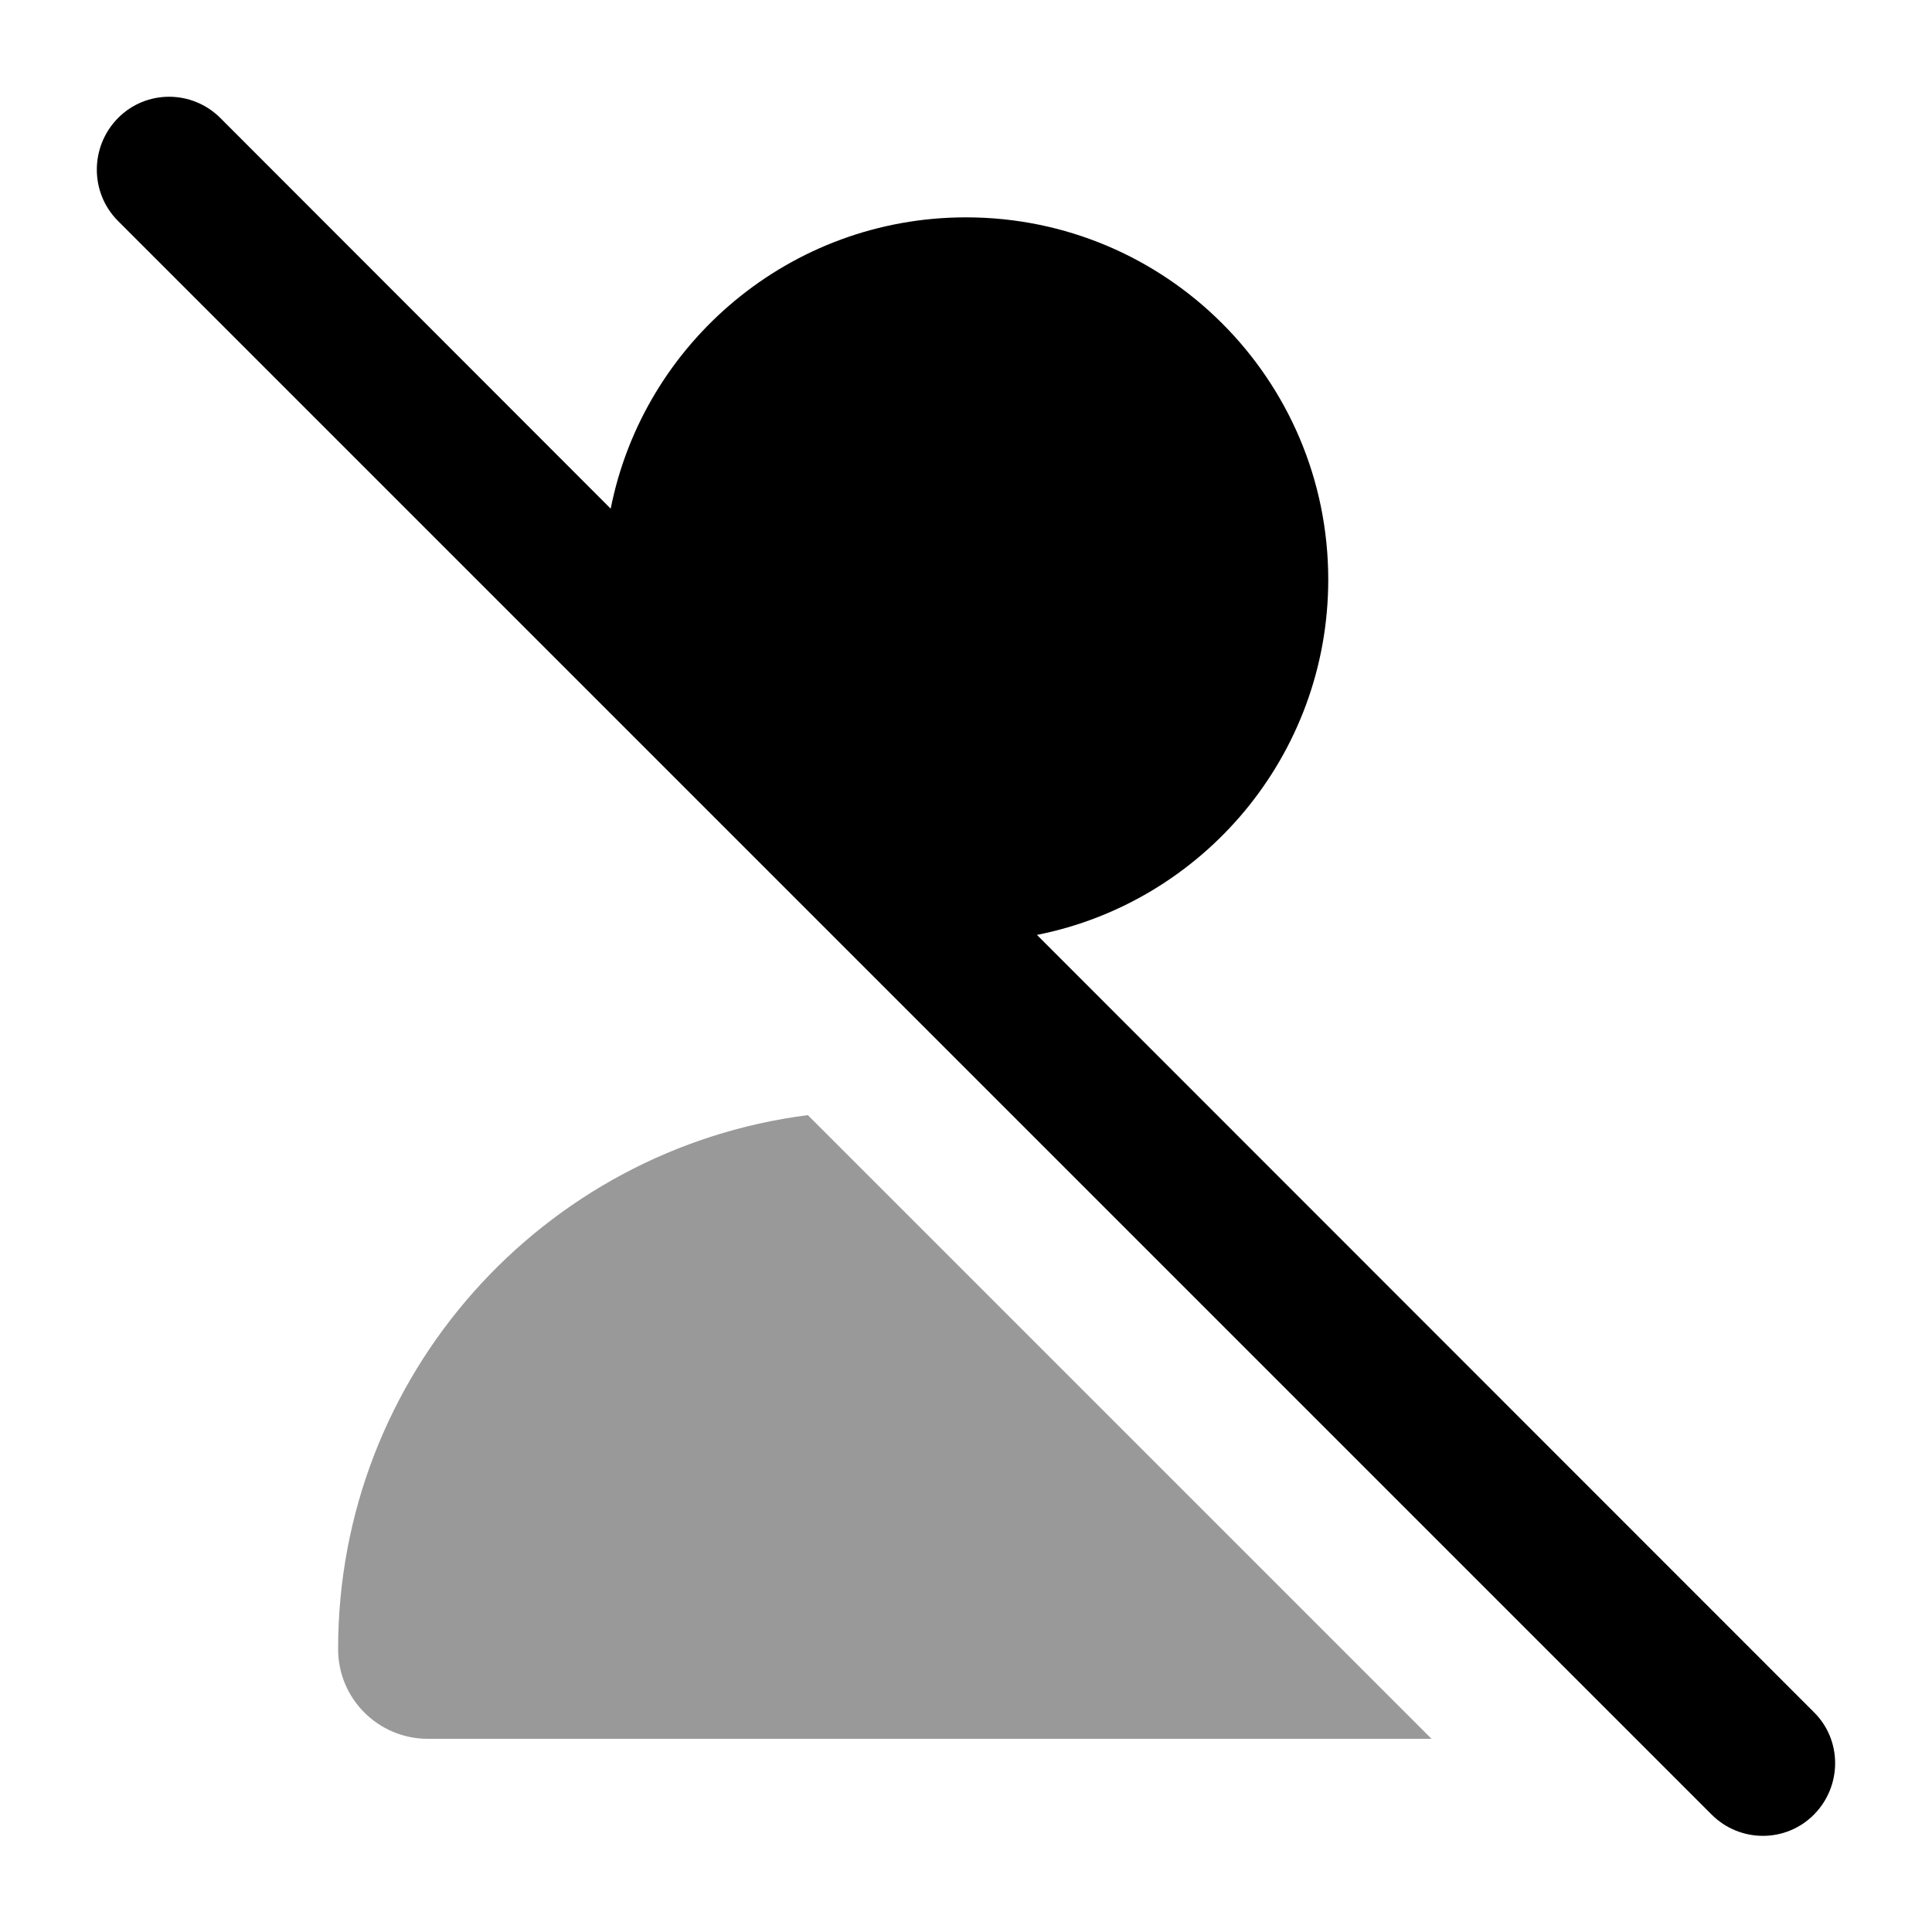
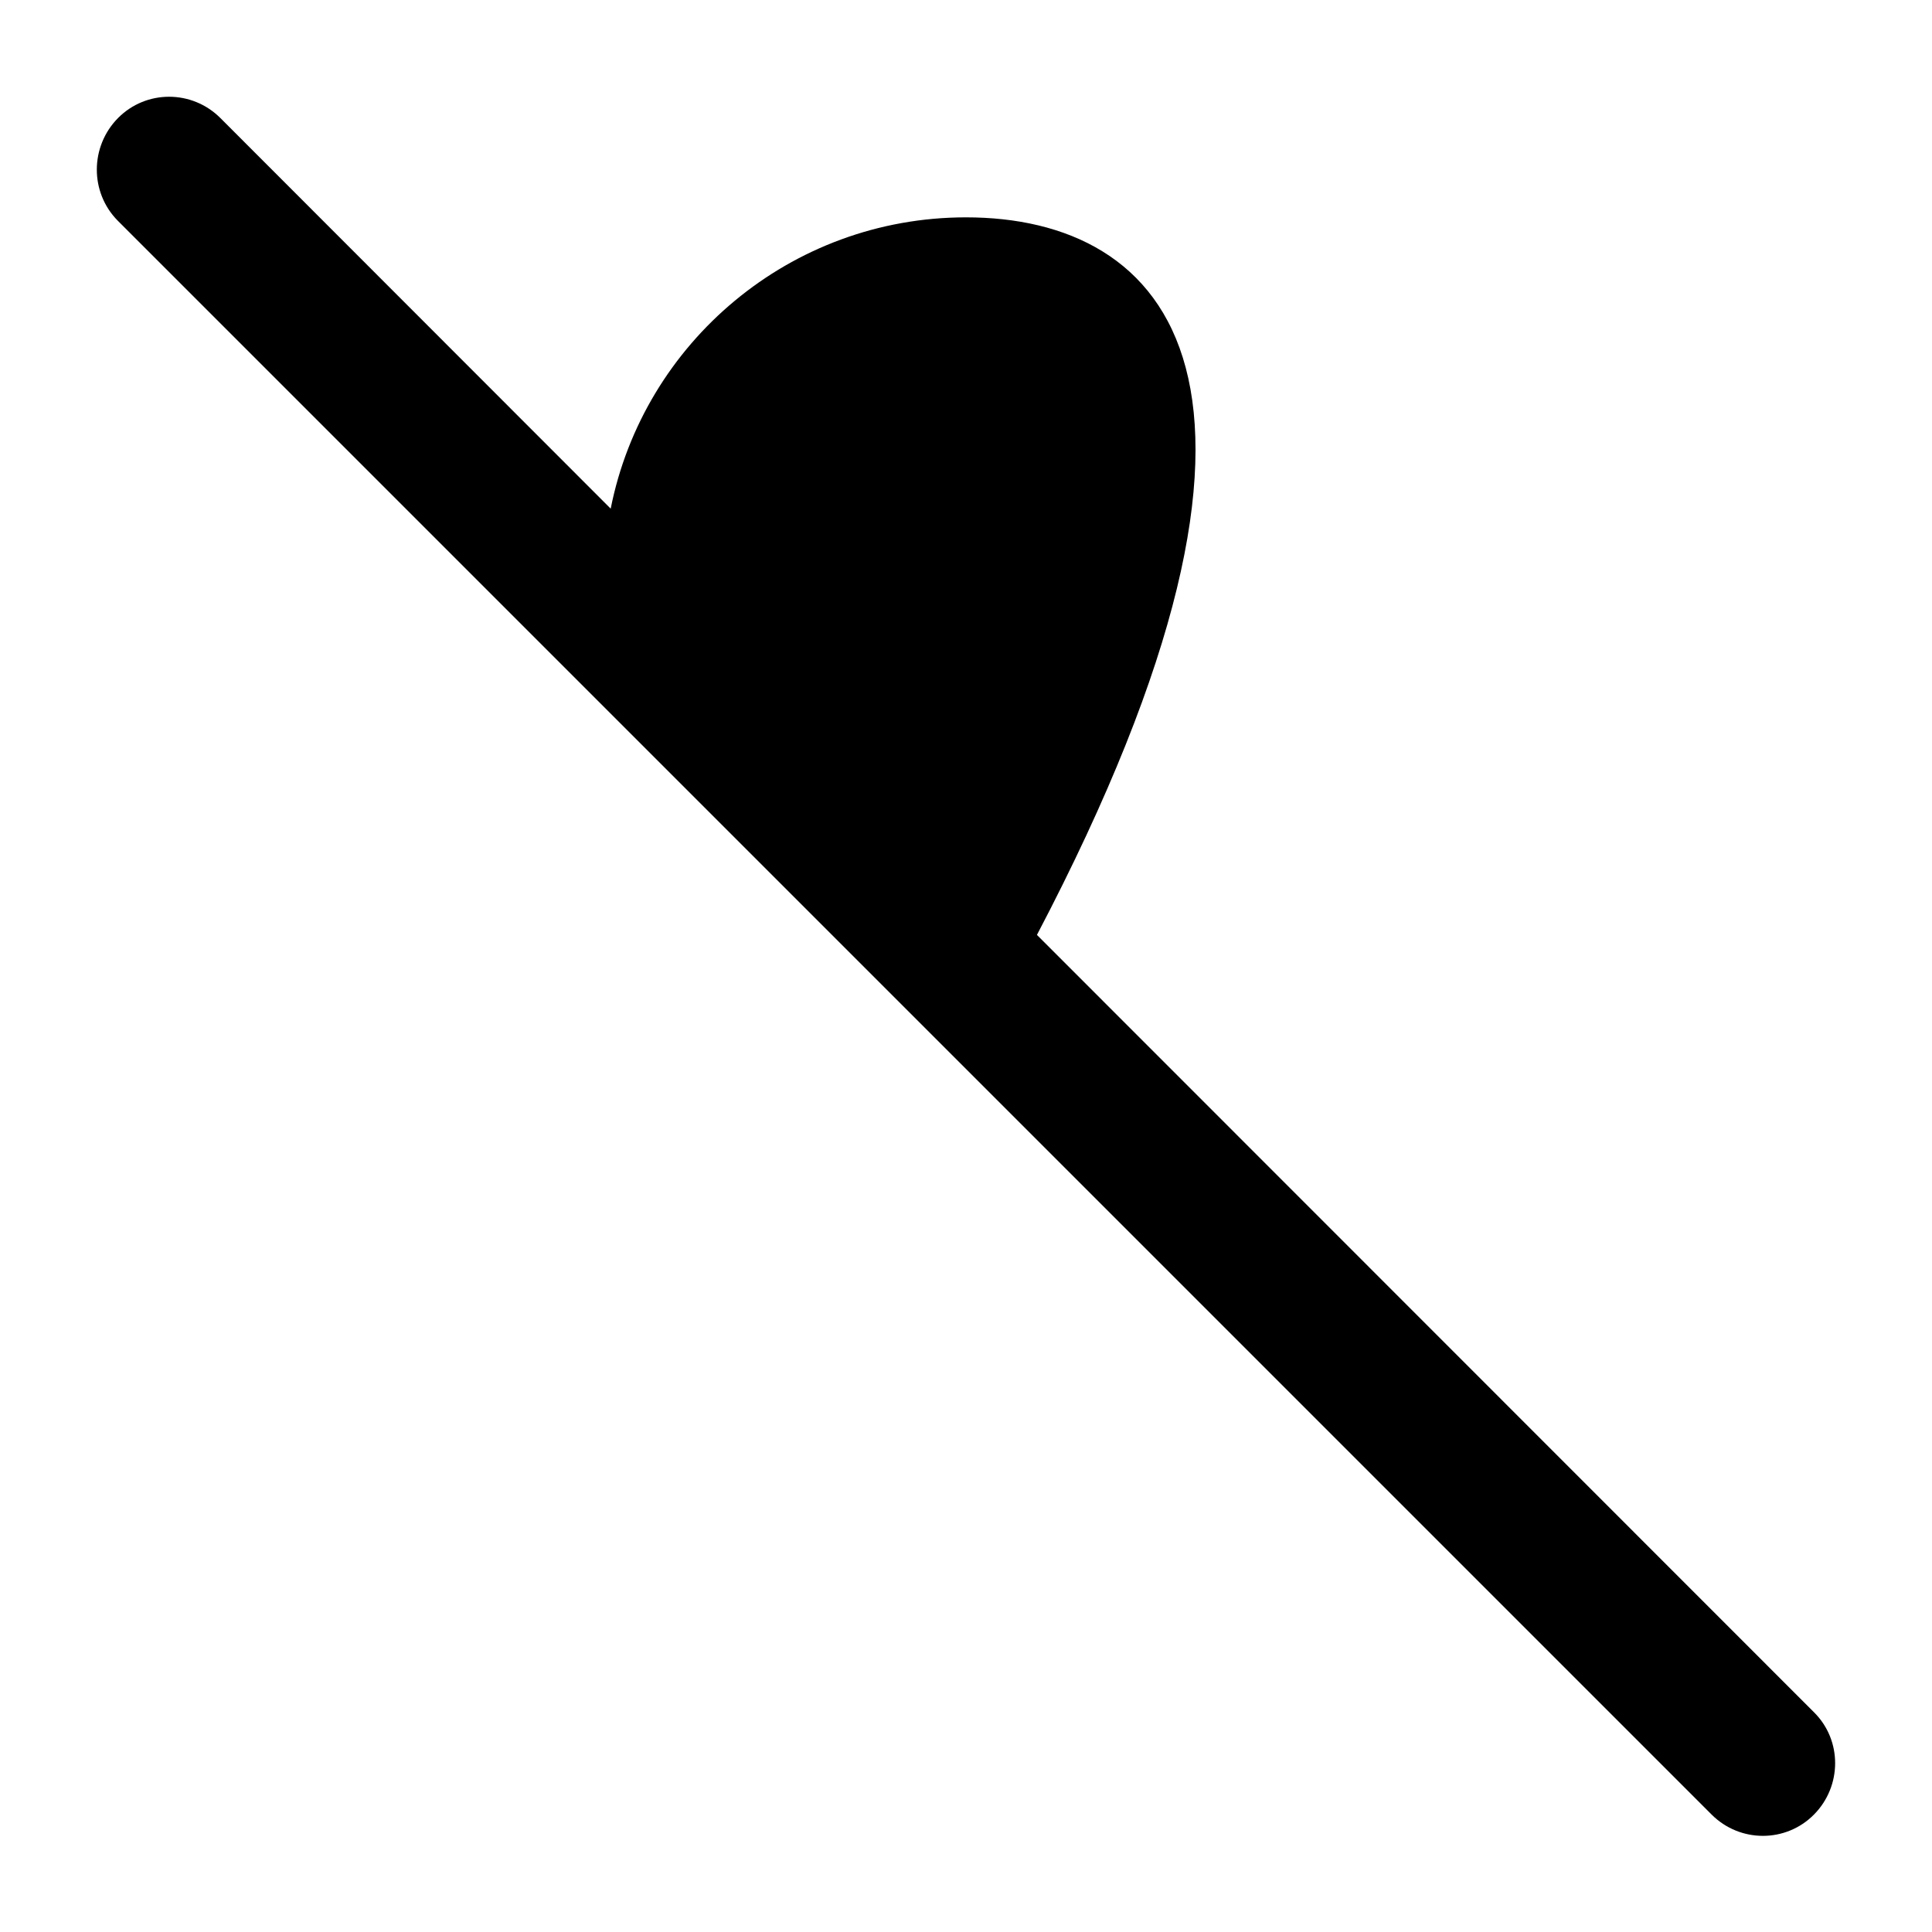
<svg xmlns="http://www.w3.org/2000/svg" viewBox="0 0 640 640">
-   <path opacity=".4" fill="currentColor" d="M112 546.3C112 562.7 125.3 576 141.7 576L474.2 576L267.6 369.4C179.8 380.6 112 455.5 112 546.3z" />
-   <path fill="currentColor" d="M73 39.1C63.6 29.7 48.4 29.7 39.1 39.1C29.8 48.5 29.7 63.7 39 73.1L567 601.1C576.4 610.5 591.6 610.5 600.9 601.1C610.2 591.7 610.3 576.5 600.9 567.2L343.5 309.7C398.5 298.8 440 250.2 440 192C440 125.7 386.3 72 320 72C261.8 72 213.2 113.5 202.3 168.5L73 39.1z" />
+   <path fill="currentColor" d="M73 39.1C63.6 29.7 48.4 29.7 39.1 39.1C29.8 48.5 29.7 63.7 39 73.1L567 601.1C576.4 610.5 591.6 610.5 600.9 601.1C610.2 591.7 610.3 576.5 600.9 567.2L343.5 309.7C440 125.7 386.3 72 320 72C261.8 72 213.2 113.5 202.3 168.5L73 39.1z" />
</svg>